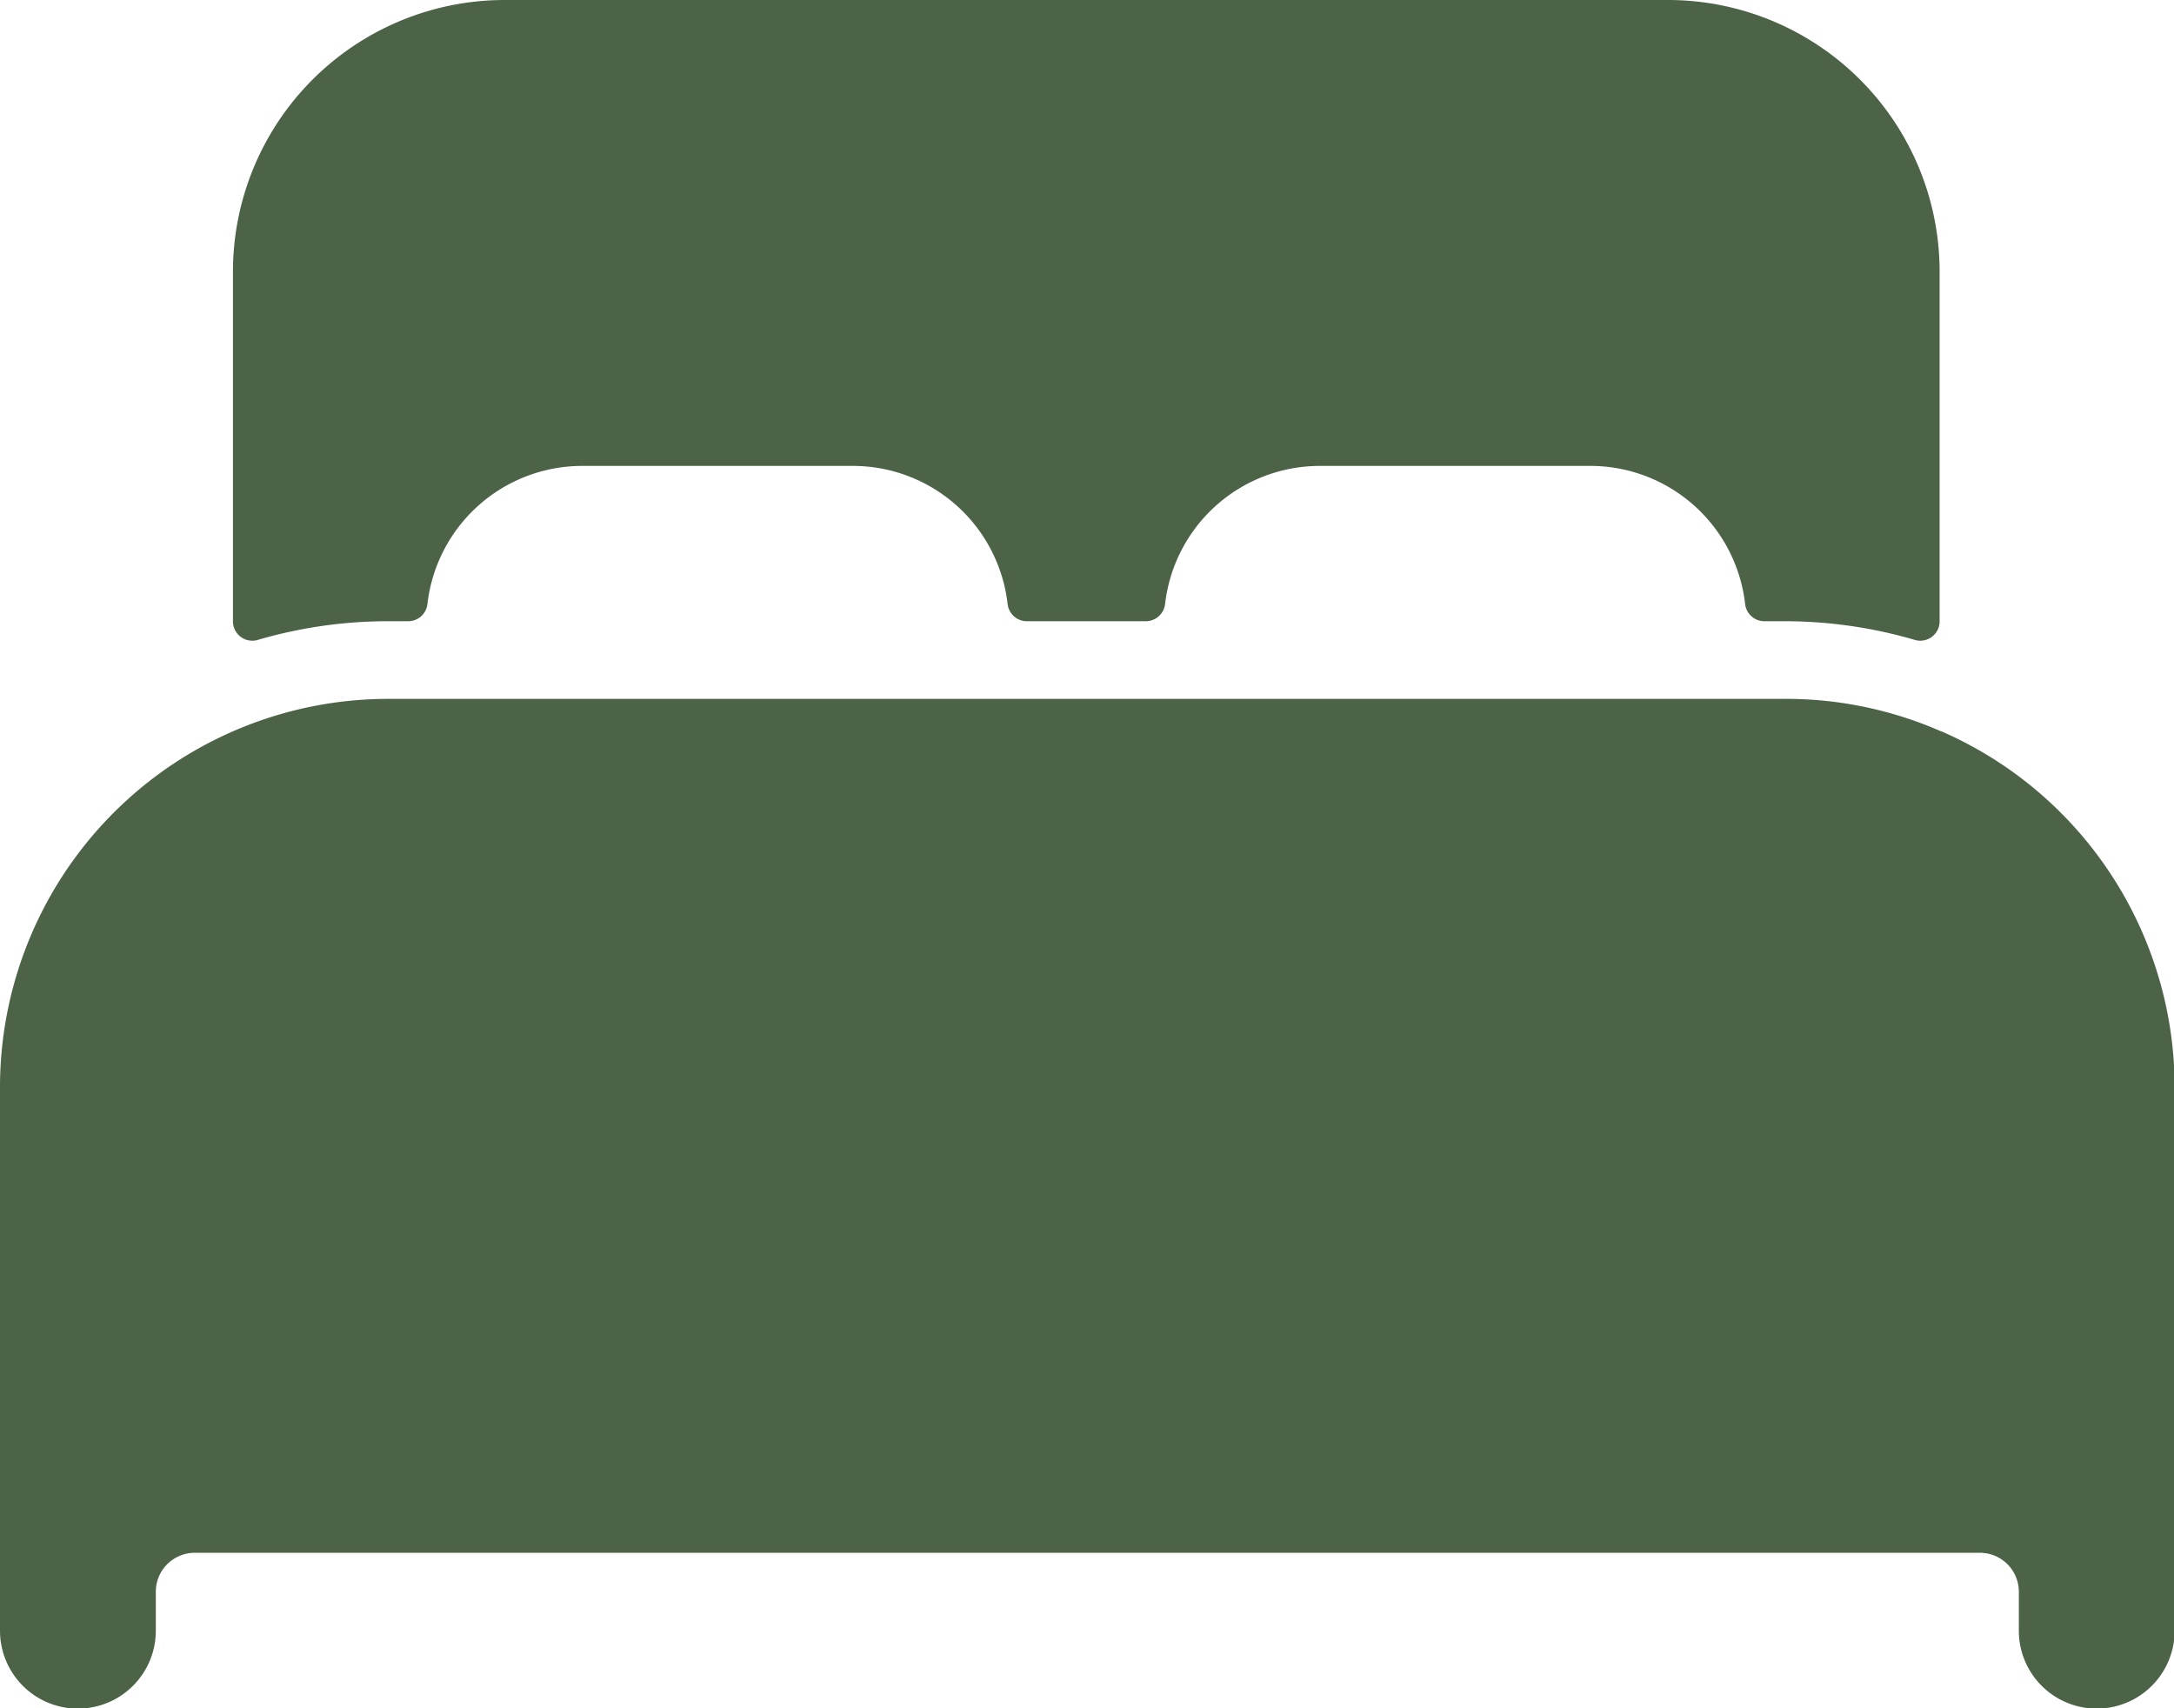
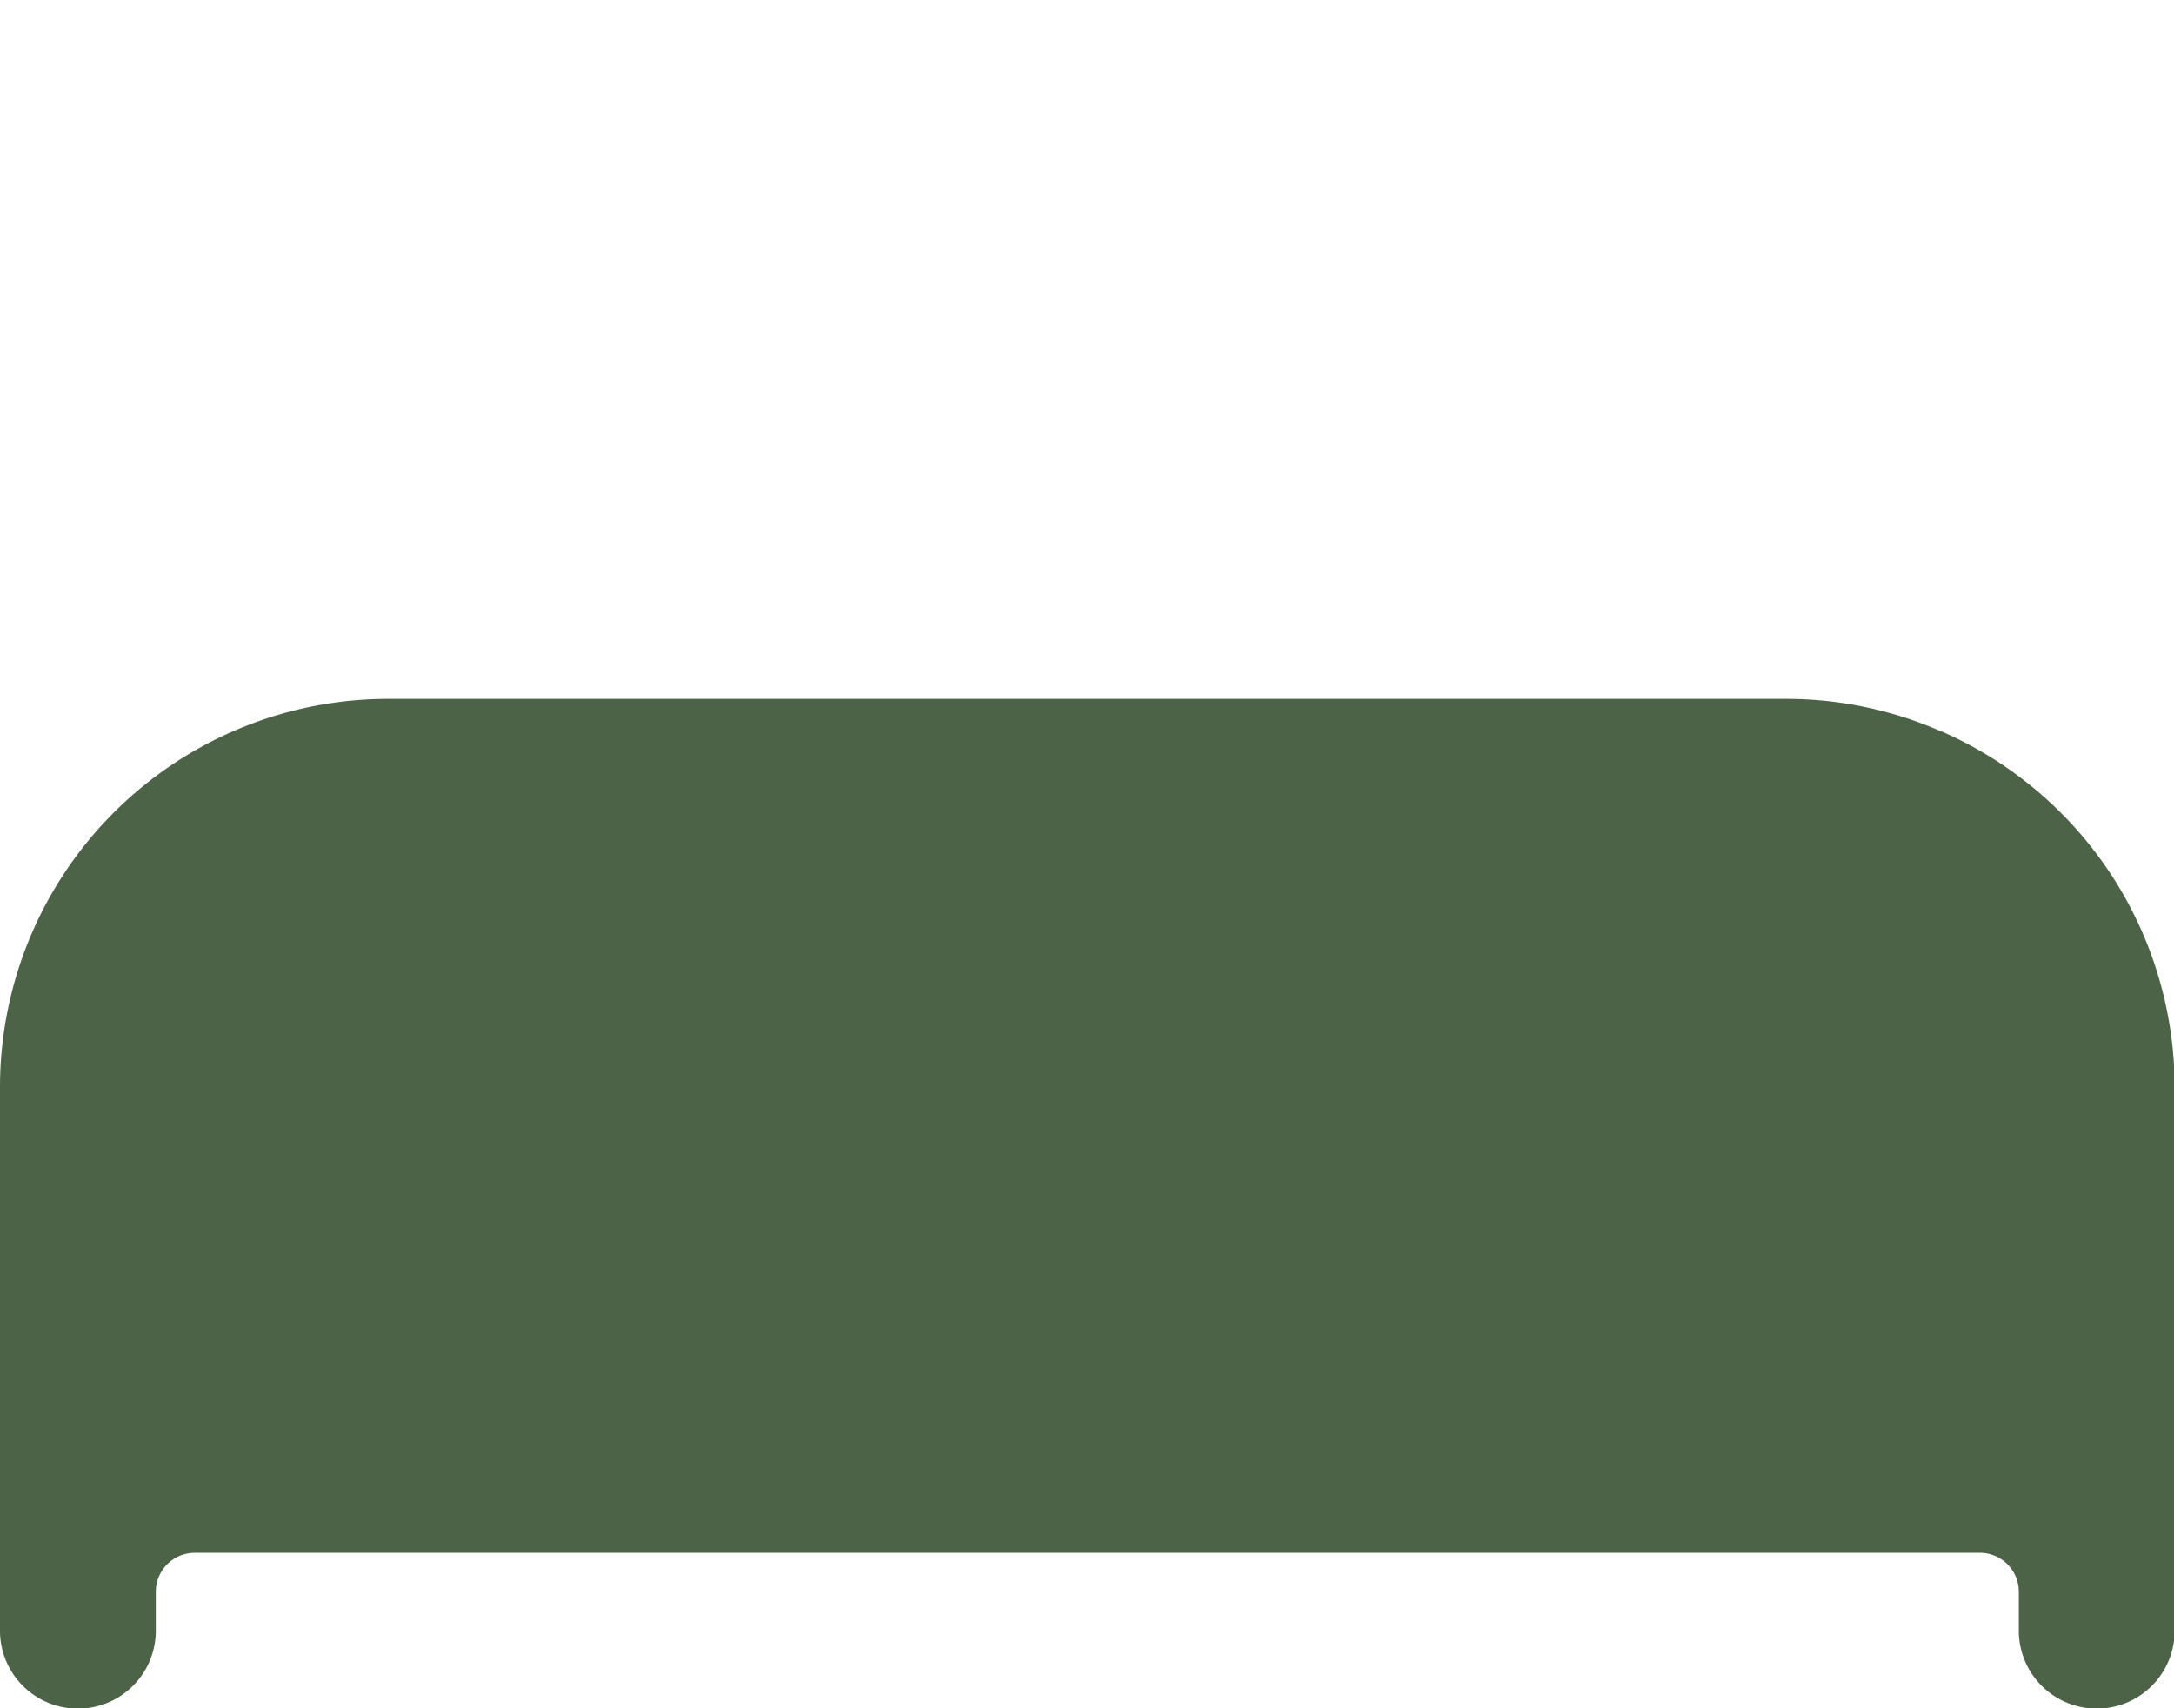
<svg xmlns="http://www.w3.org/2000/svg" width="16.743" height="13.155" viewBox="0 0 16.743 13.155">
  <path d="M46.949,224.25a2.969,2.969,0,0,0-1.2-.25H34.99A2.991,2.991,0,0,0,32,226.99v4.186a.6.6,0,1,0,1.2,0v-.3a.3.3,0,0,1,.3-.3H47.248a.3.3,0,0,1,.3.3v.3a.6.6,0,1,0,1.2,0V226.99a2.993,2.993,0,0,0-1.794-2.739Z" transform="translate(-32 -218.618)" fill="#4c6348" />
-   <path d="M91.062,80h-8.97A2.093,2.093,0,0,0,80,82.093v2.691a.149.149,0,0,0,.191.144,3.569,3.569,0,0,1,1-.144h.158a.149.149,0,0,0,.149-.133,1.2,1.2,0,0,1,1.187-1.063h2.093a1.2,1.2,0,0,1,1.188,1.063.149.149,0,0,0,.15.133h.914a.15.15,0,0,0,.149-.133,1.2,1.2,0,0,1,1.186-1.063h2.093a1.2,1.2,0,0,1,1.188,1.063.149.149,0,0,0,.15.133h.157a3.569,3.569,0,0,1,1,.144.149.149,0,0,0,.191-.144V82.093A2.093,2.093,0,0,0,91.062,80Z" transform="translate(-78.206 -80)" fill="#4c6348" />
</svg>